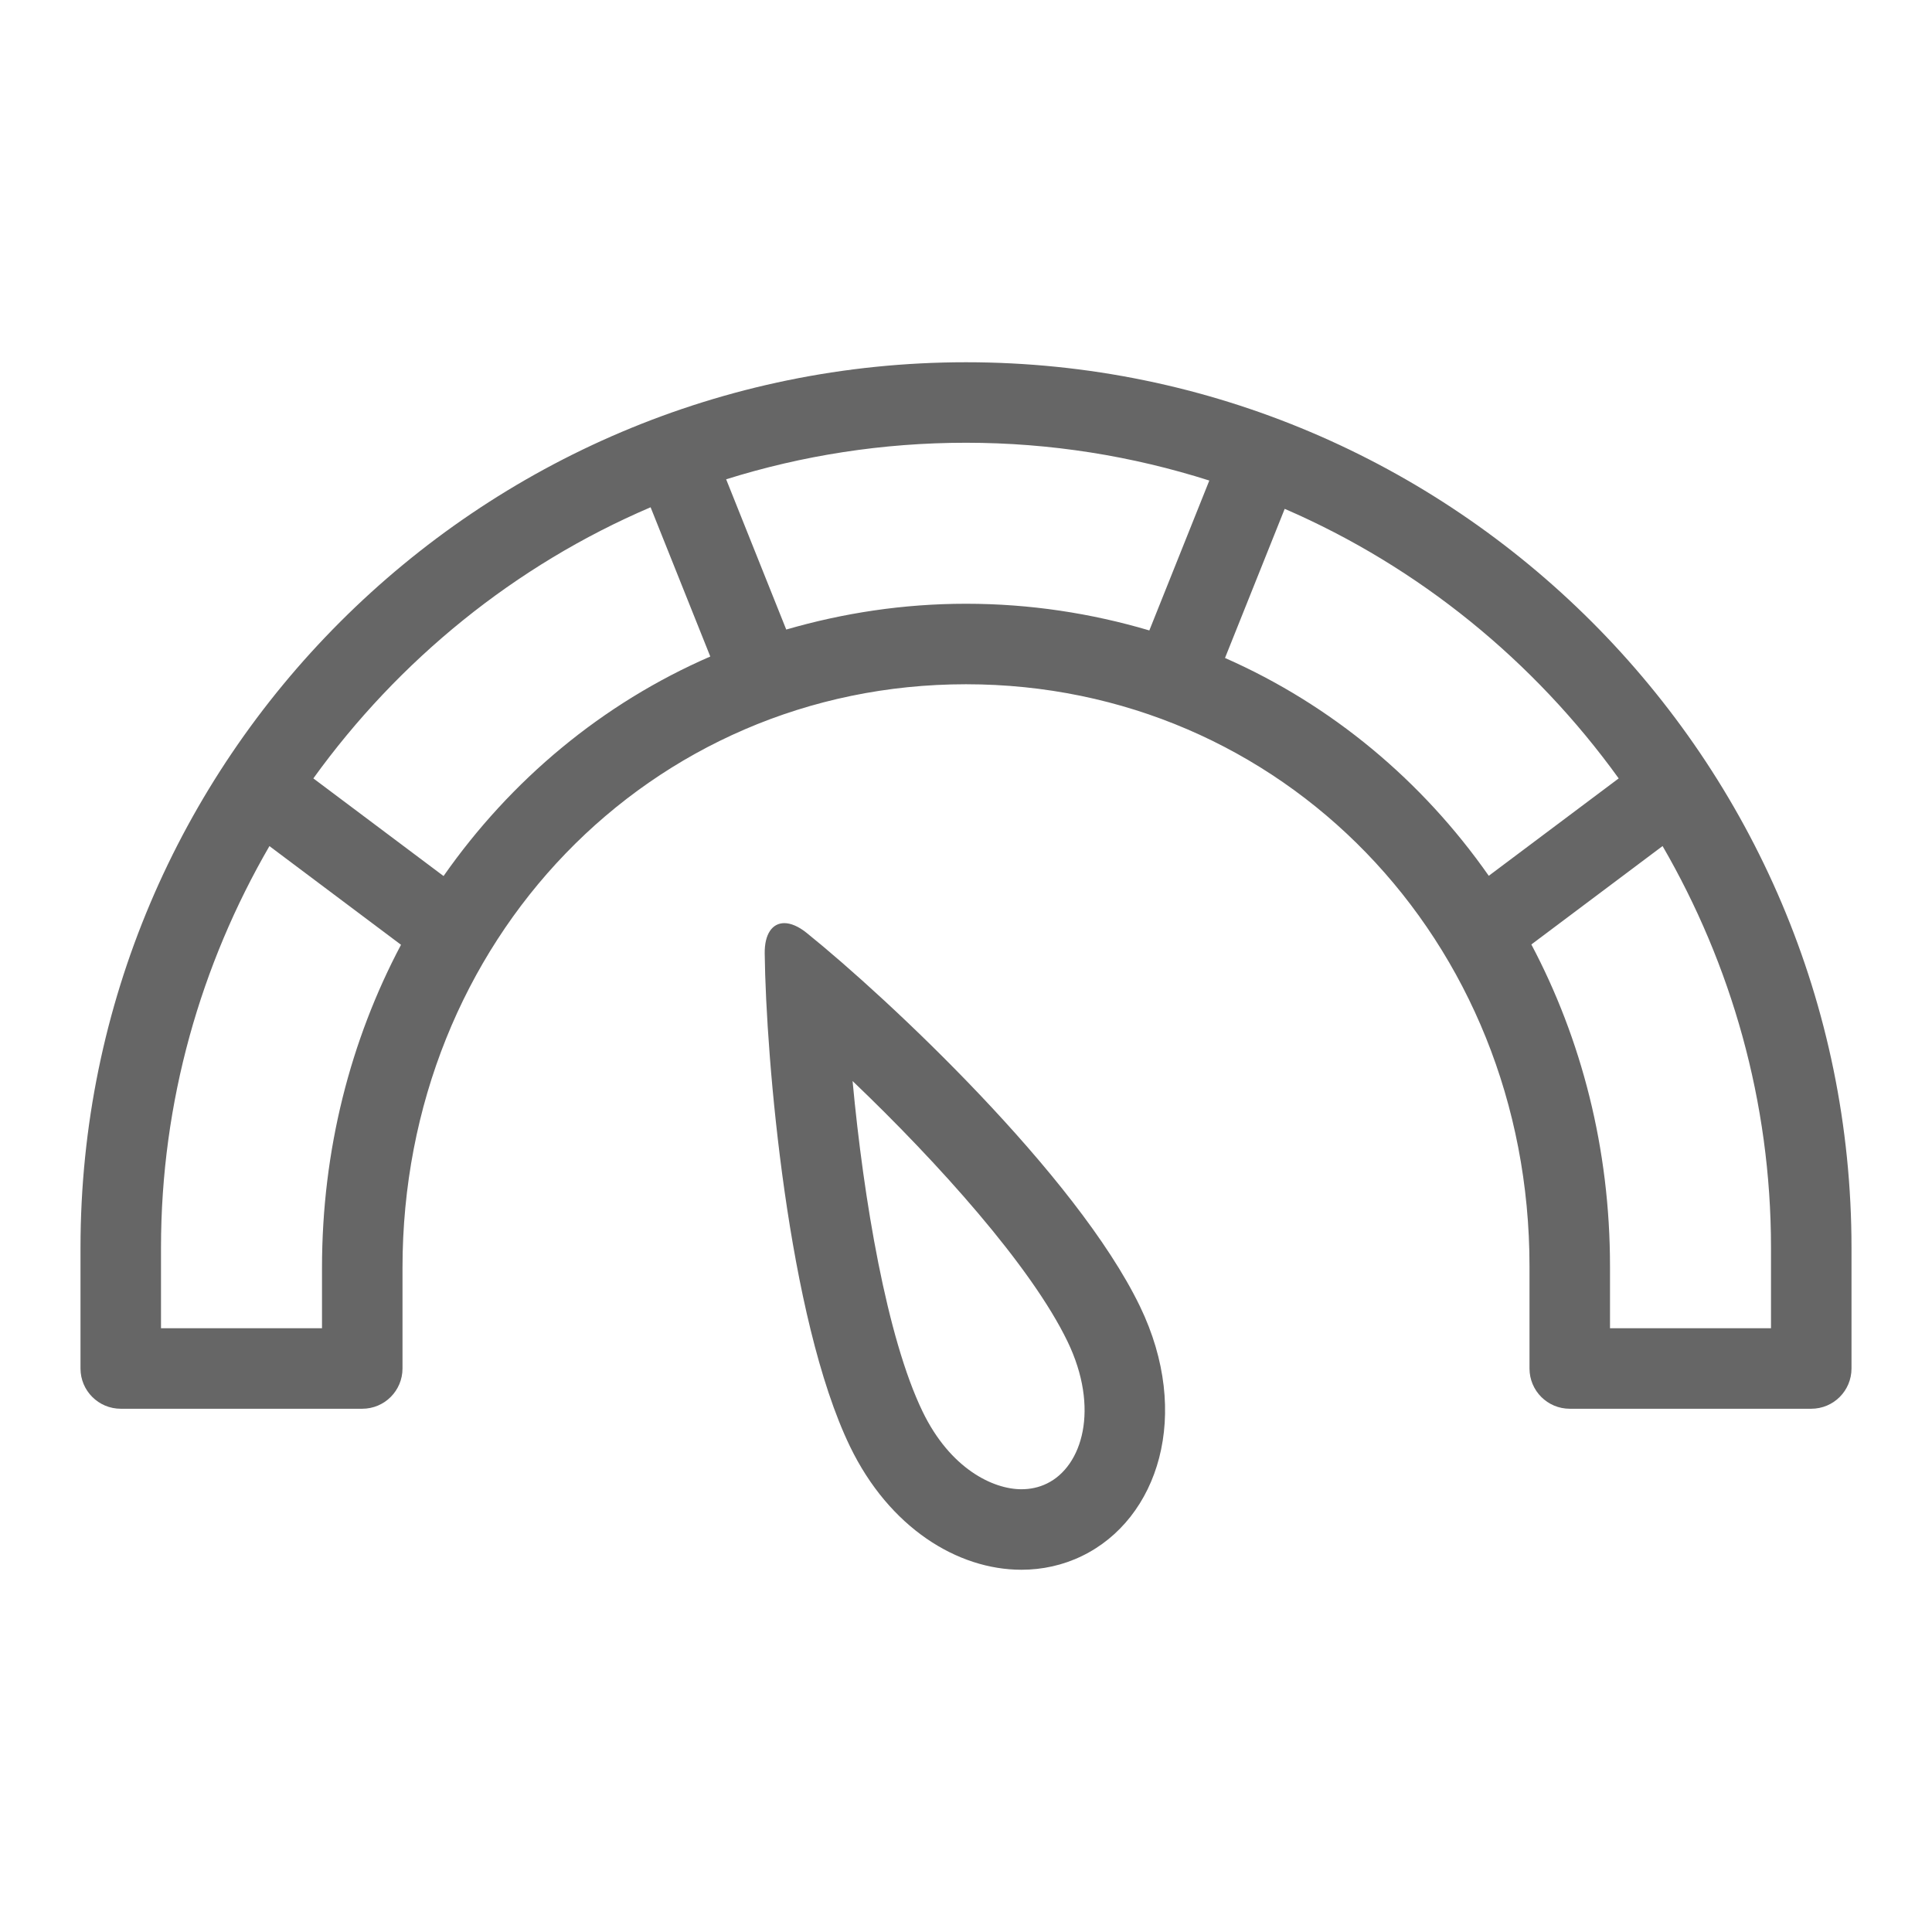
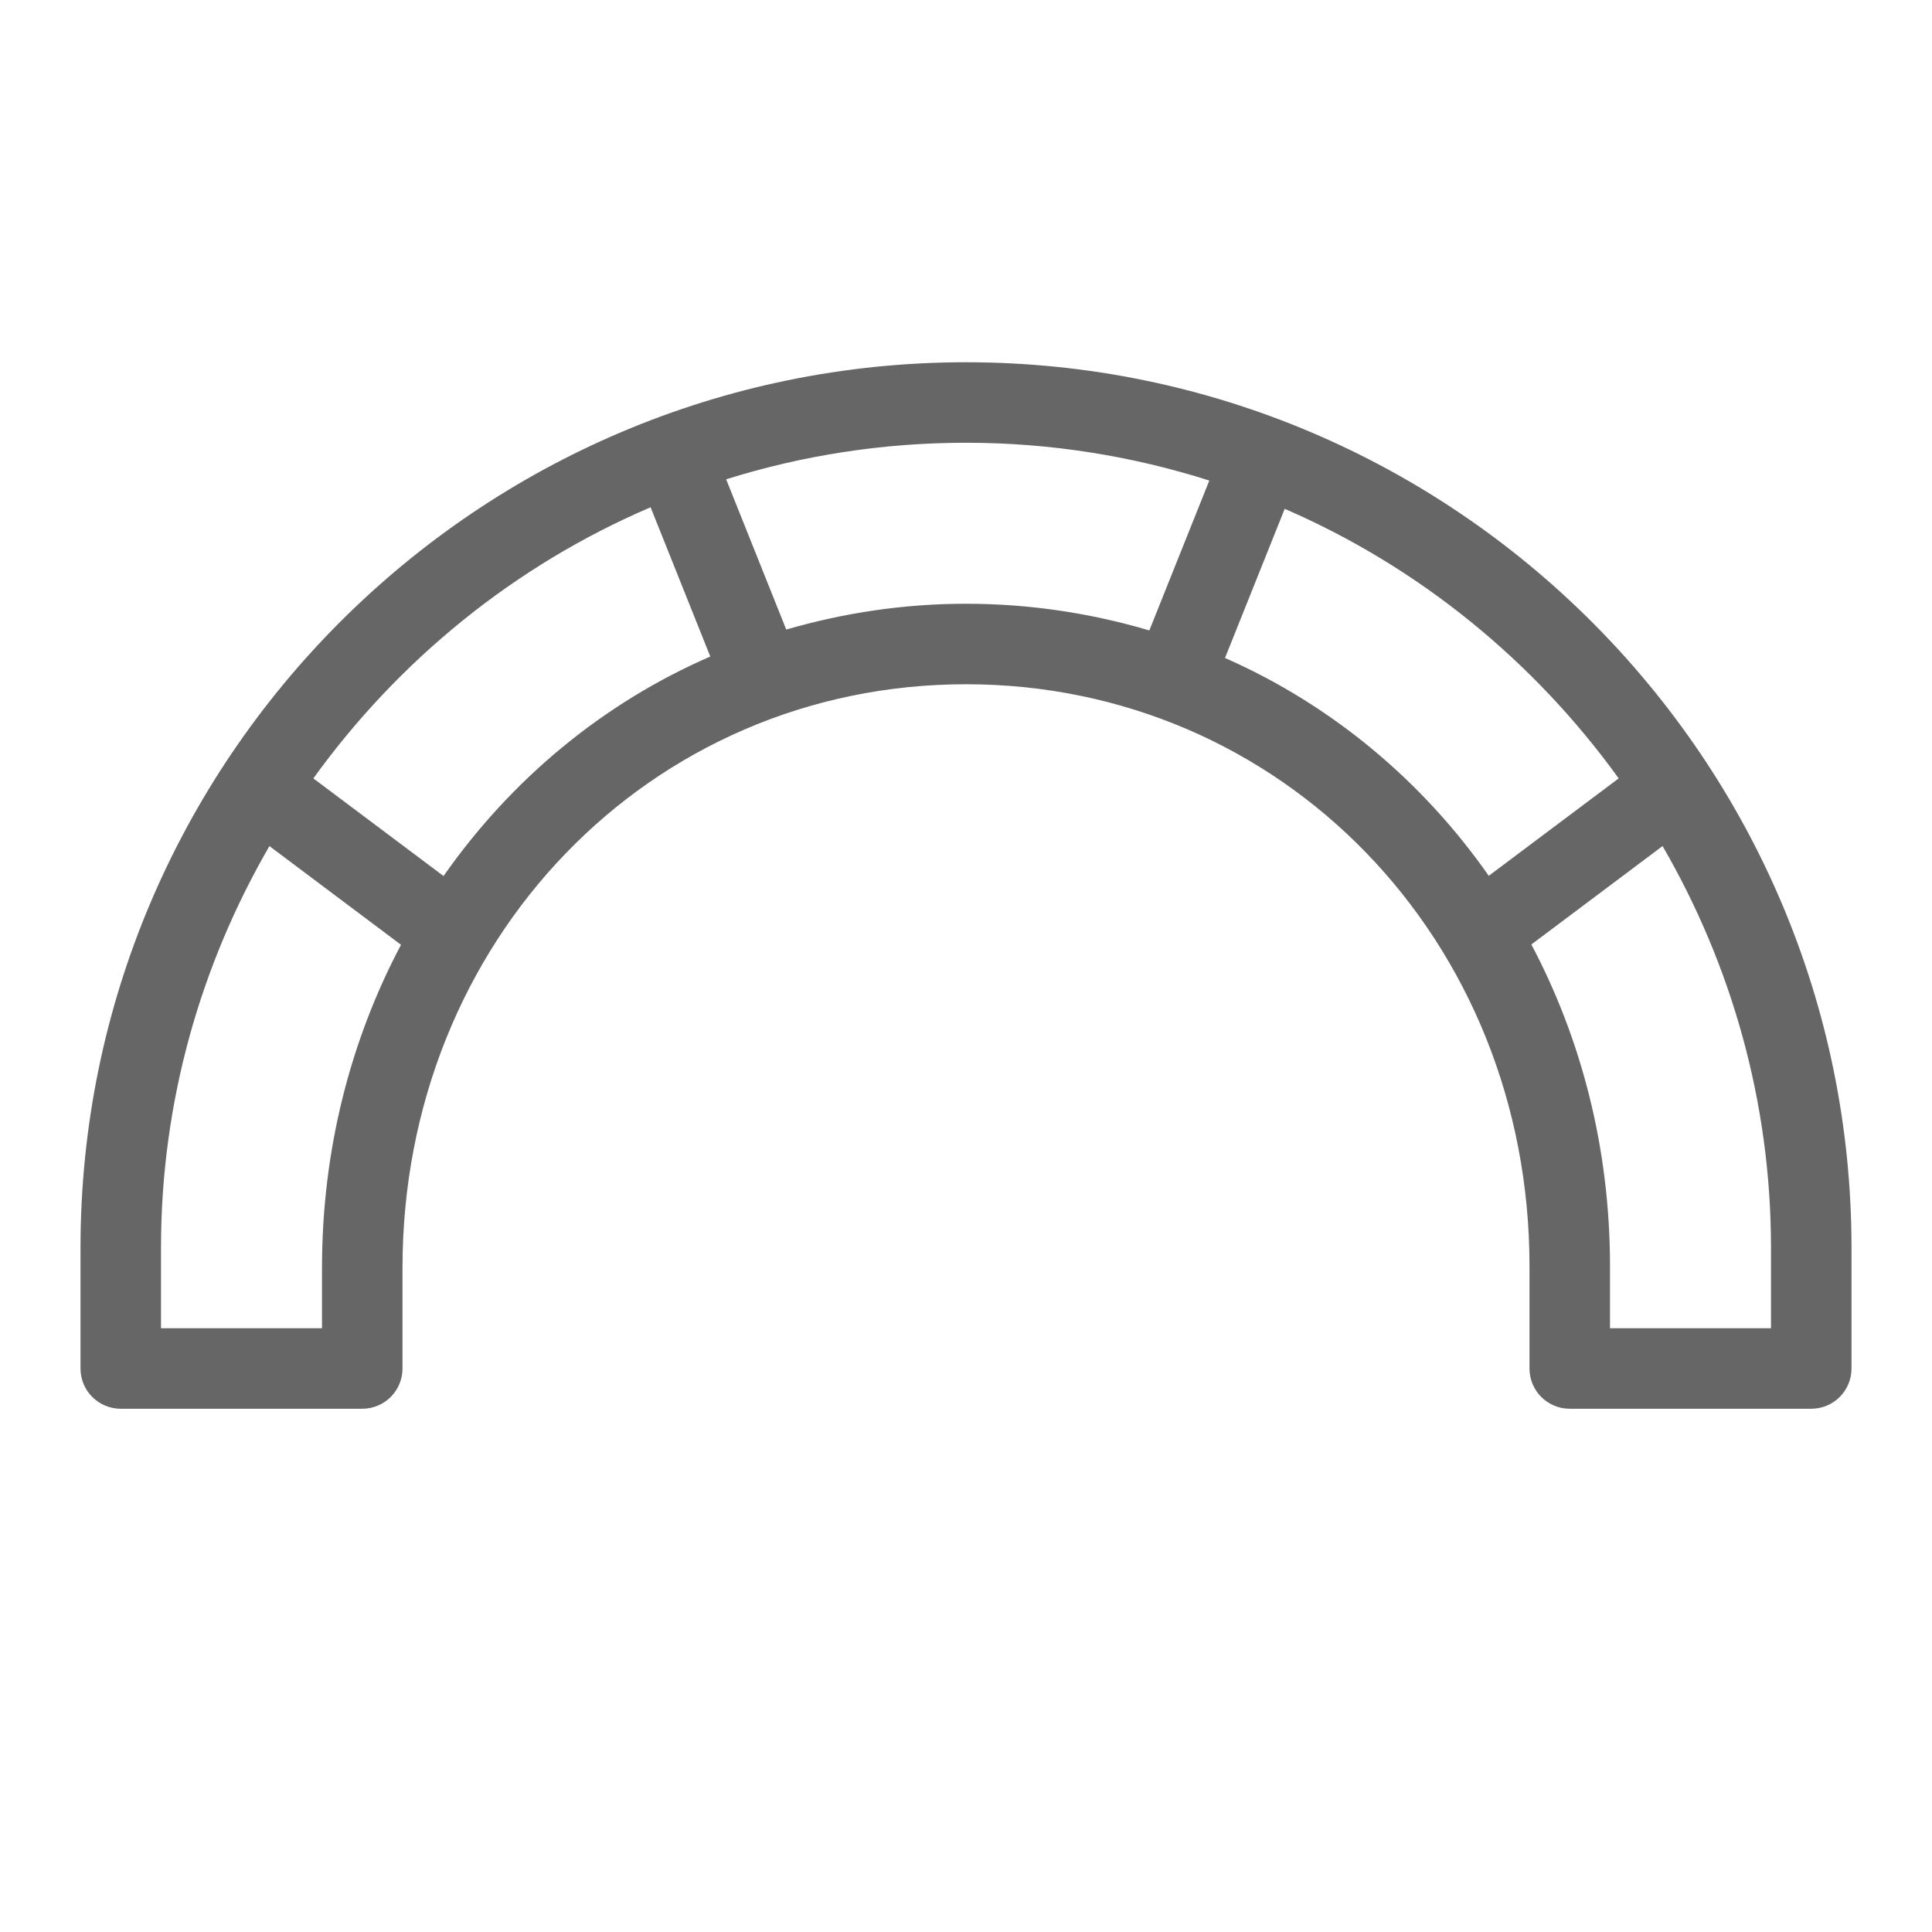
<svg xmlns="http://www.w3.org/2000/svg" version="1.1" x="0px" y="0px" viewBox="0 0 48 48" enable-background="new 0 0 48 48" xml:space="preserve">
  <g id="Grid">
</g>
  <g id="Icon">
    <g>
      <path fill="#666666" d="M24,9C11.869,9,2,18.869,2,31v3c0,0.553,0.448,1,1,1h6c0.552,0,1-0.447,1-1v-2.5    C10,23.369,16.149,17,24,17s14,6.351,14,14.458V34c0,0.553,0.447,1,1,1h6c0.553,0,1-0.447,1-1v-3C46,18.869,36.131,9,24,9z     M8,31.5V33H4v-2c0-3.636,0.991-7.039,2.694-9.979l3.269,2.452C8.711,25.836,8,28.565,8,31.5z M11.02,21.765l-3.235-2.426    c2.121-2.941,5.006-5.294,8.379-6.736l1.483,3.708C14.966,17.476,12.692,19.375,11.02,21.765z M28.555,15.663    C27.115,15.237,25.59,15,24,15c-1.558,0-3.052,0.231-4.466,0.641l-1.493-3.733C19.924,11.318,21.925,11,24,11    c2.106,0,4.137,0.332,6.045,0.939L28.555,15.663z M36.988,21.759c-1.655-2.365-3.904-4.244-6.553-5.412l1.483-3.705    c3.338,1.445,6.194,3.78,8.298,6.697L36.988,21.759z M44,33h-4v-1.542c0-2.921-0.708-5.639-1.954-7.993l3.26-2.445    C43.009,23.961,44,27.363,44,31V33z" />
-       <path fill="#666666" d="M20.044,23.18c-0.205-0.166-0.397-0.245-0.559-0.245c-0.296,0.001-0.492,0.267-0.486,0.753    c0.031,2.61,0.577,9.059,2.119,12.249C22.095,37.956,23.788,39,25.377,39c0.52,0,1.031-0.112,1.501-0.34    c1.902-0.919,2.74-3.522,1.444-6.204C26.744,29.192,22.063,24.807,20.044,23.18z M26.008,36.859    C25.815,36.953,25.603,37,25.377,37c-0.703,0-1.768-0.506-2.457-1.933c-0.887-1.836-1.465-5.272-1.738-8.209    c2.117,2.021,4.436,4.599,5.339,6.468C27.327,34.993,26.893,36.432,26.008,36.859z" />
    </g>
  </g>
</svg>